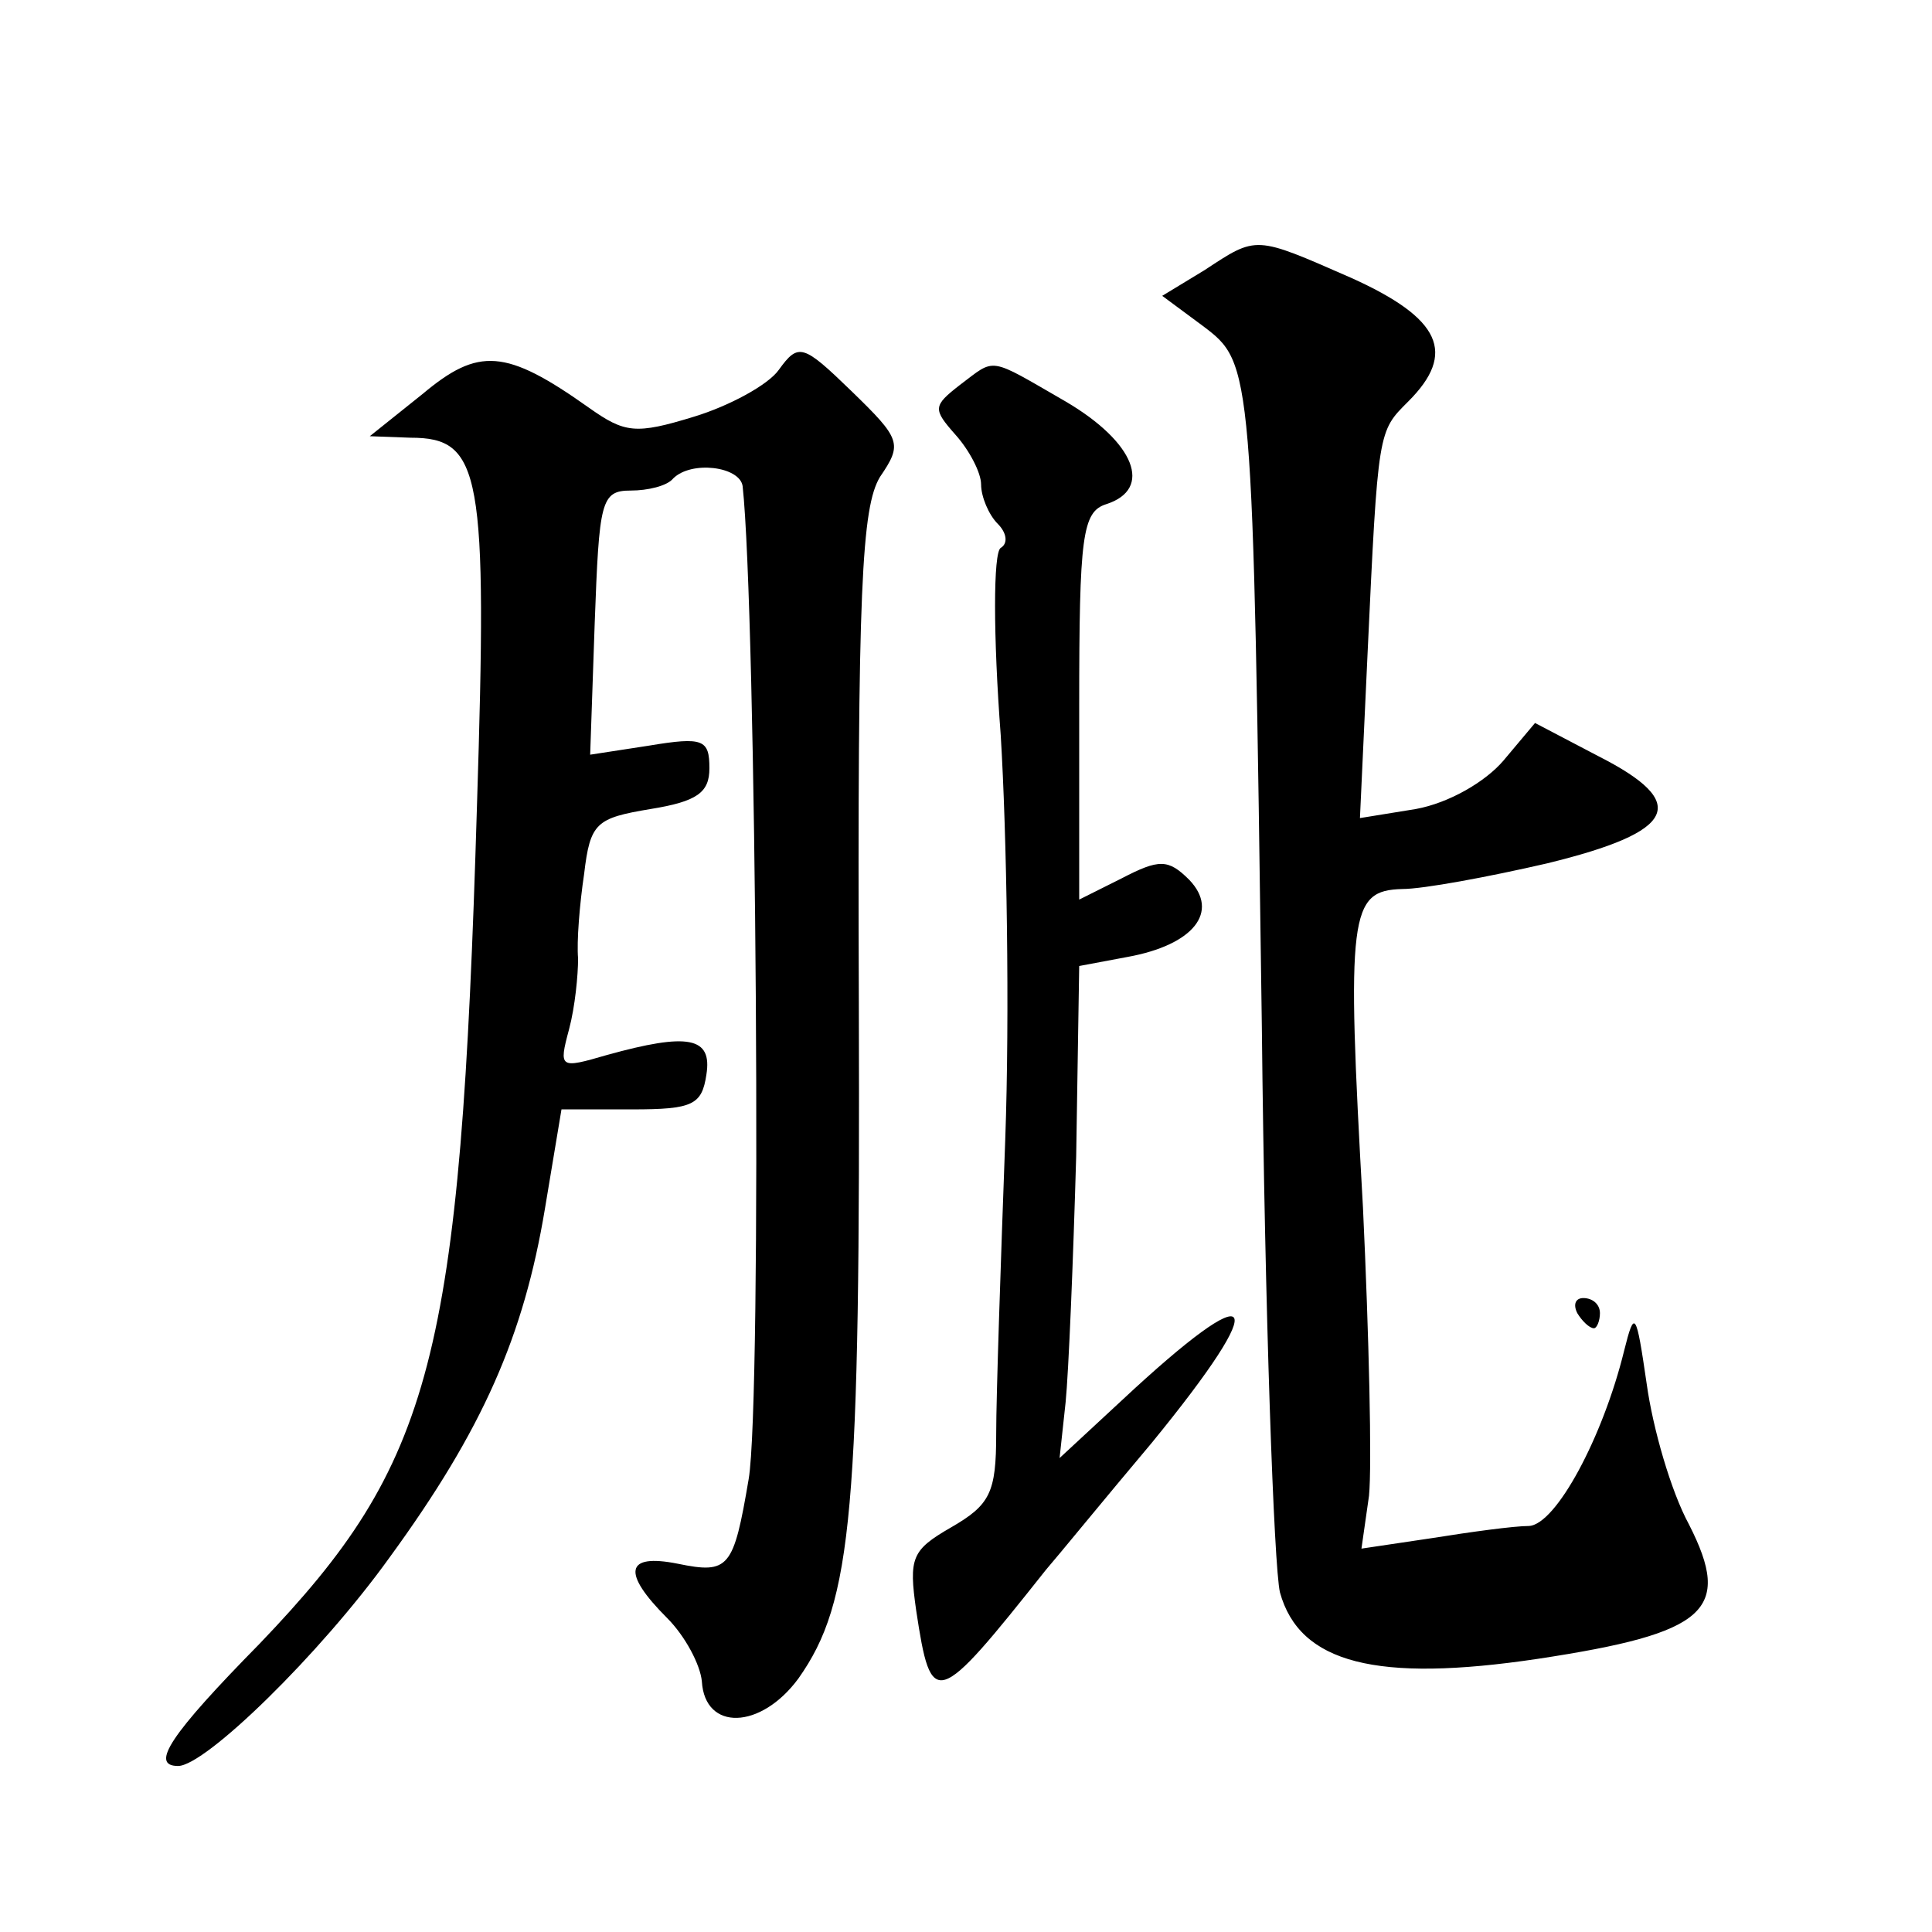
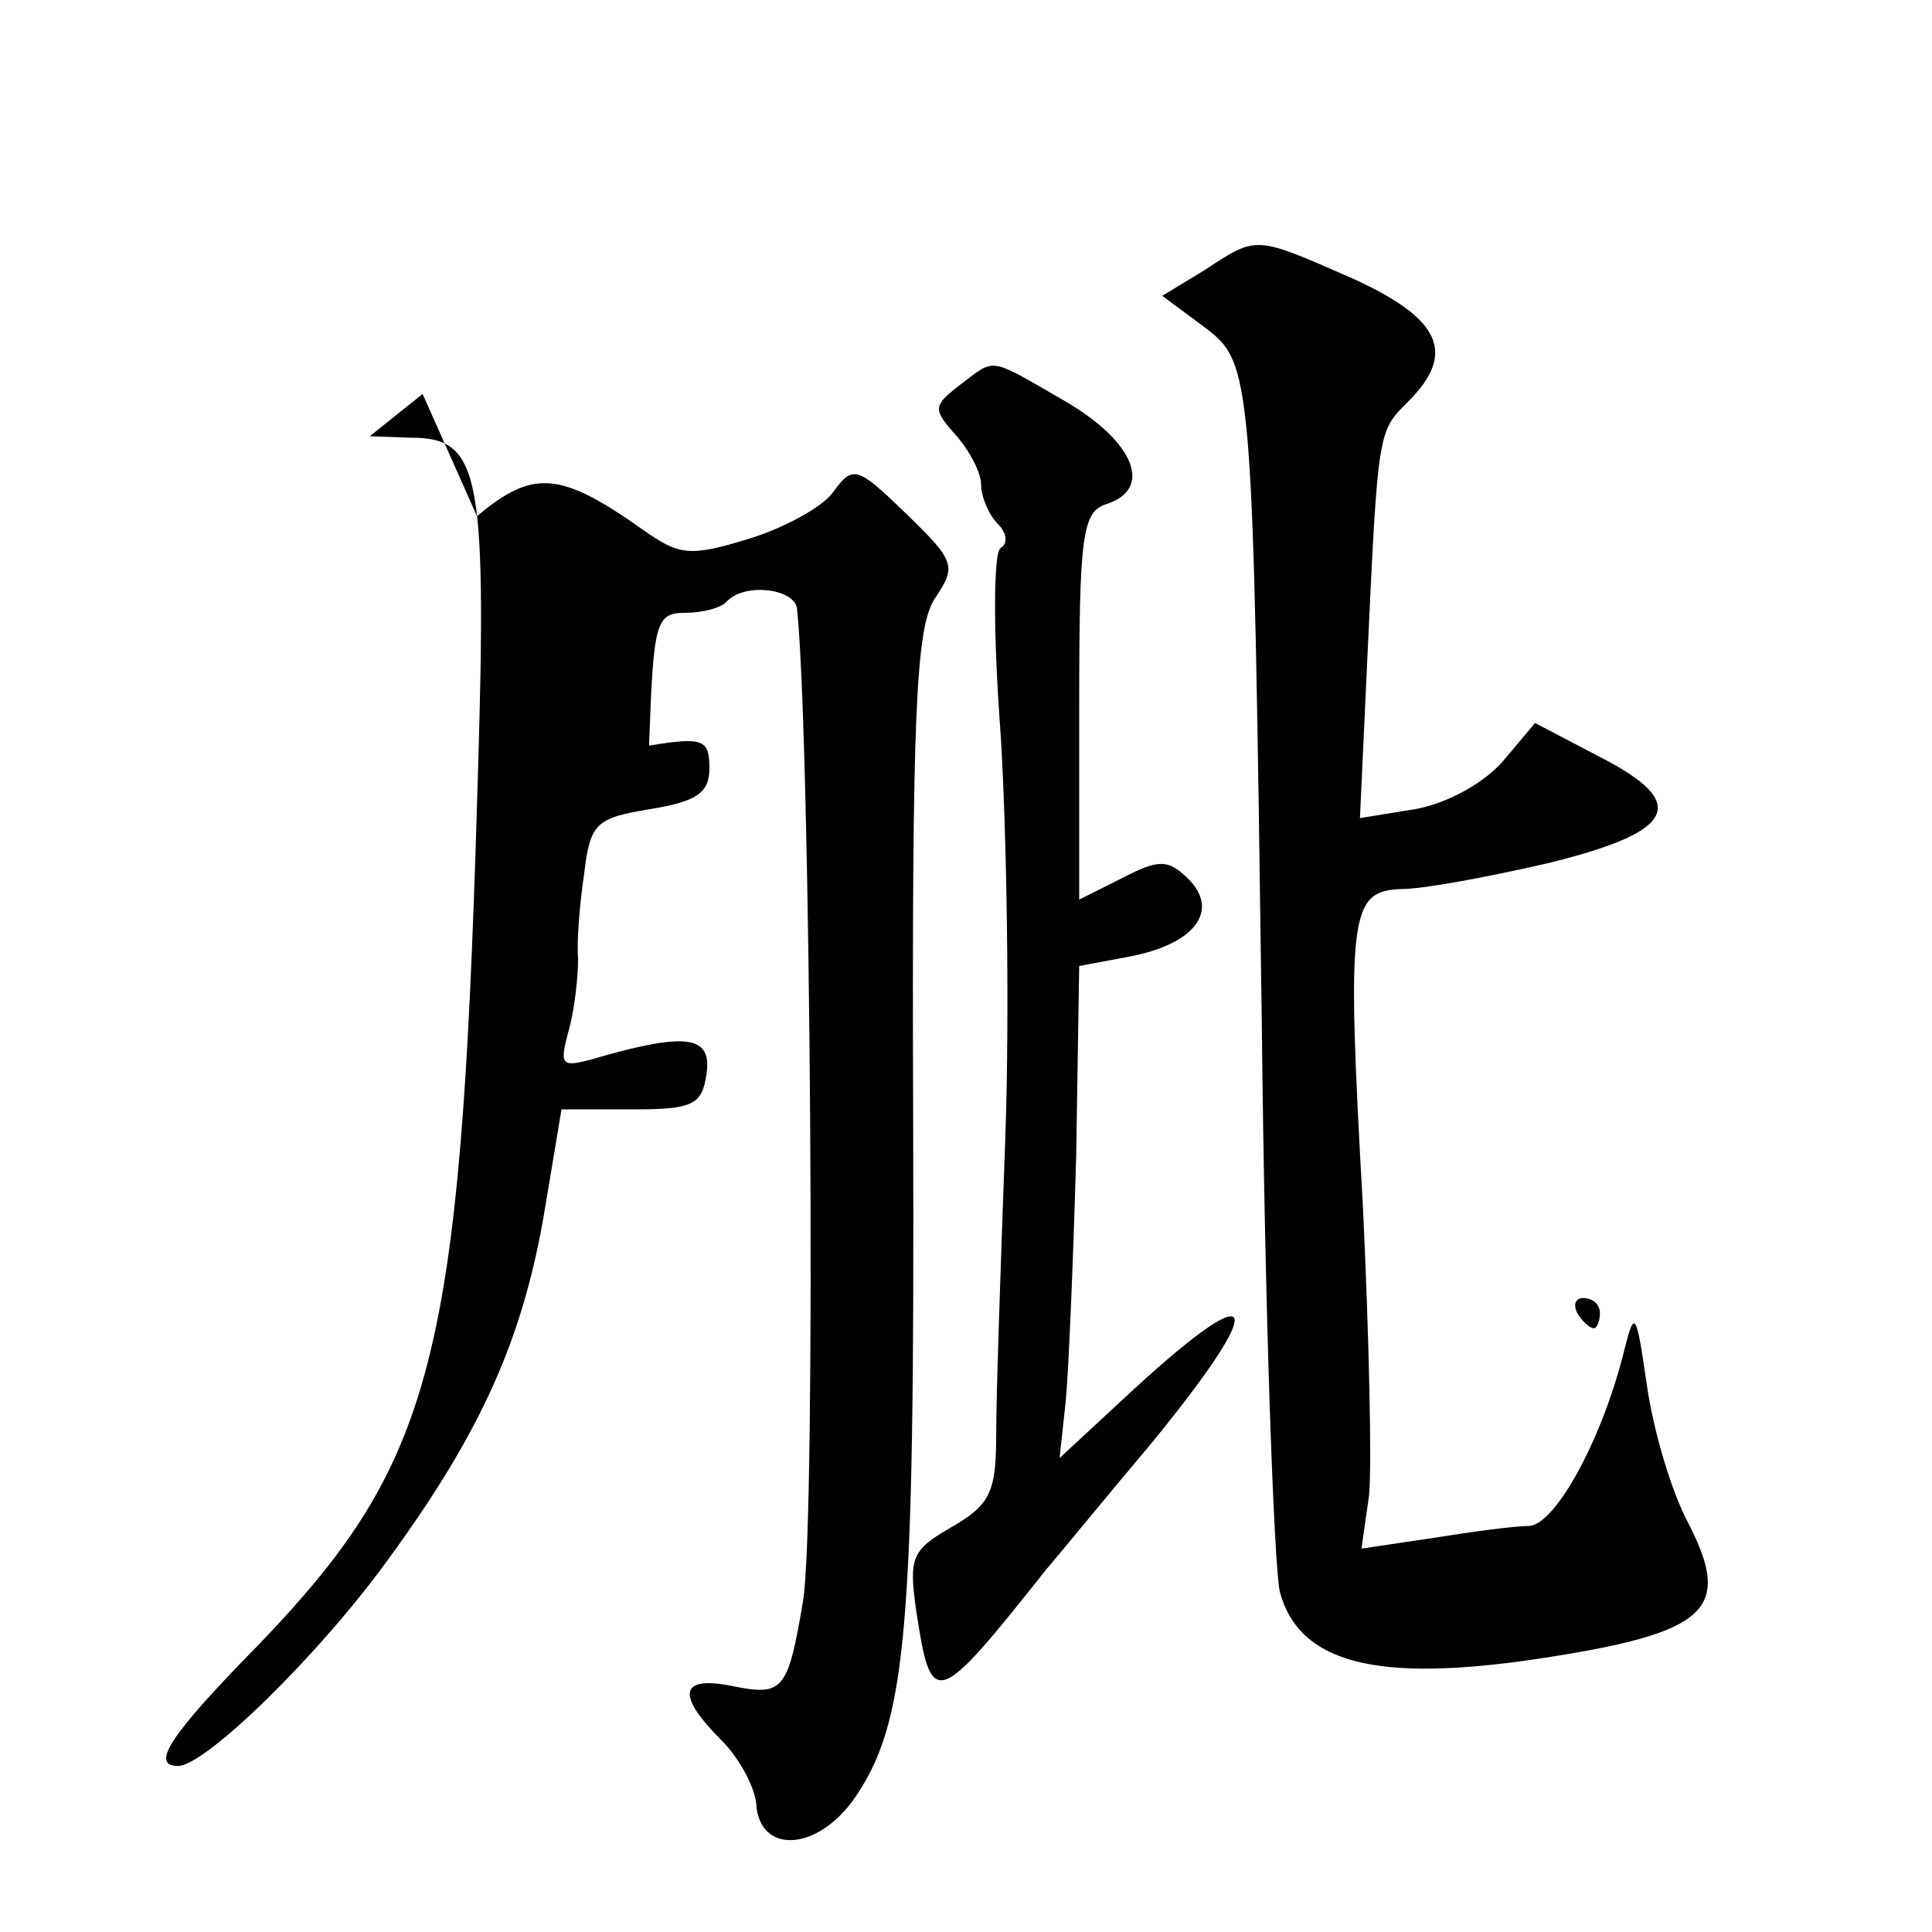
<svg xmlns="http://www.w3.org/2000/svg" version="1.0" width="128pt" height="128pt" viewBox="0 0 128 128" preserveAspectRatio="xMidYMid meet">
  <g transform="translate(0,128) scale(0.1,-0.1)" fill="#0" stroke="none">
-     <path d="M798 1101 l-28 -17 27 -20 c33 -25 33 -25 39 -464 2 -190 8 -358 12 -375 13 -47 64 -60 171 -44 112 17 129 32 100 89 -12 22 -24 64 -28 93 -7 48 -8 50 -15 22 -14 -57 -45 -115 -63 -116 -10 0 -39 -4 -64 -8 l-47 -7 5 35 c2 20 0 106 -4 191 -11 195 -9 210 26 211 14 0 57 8 96 17 86 21 95 40 34 71 l-42 22 -21 -25 c-12 -14 -36 -28 -58 -32 l-37 -6 5 108 c7 150 7 148 27 168 32 32 22 55 -38 82 -64 28 -62 28 -97 5z M280 1019 l-35 -28 27 -1 c47 0 51 -23 44 -244 -11 -367 -29 -435 -144 -555 -59 -60 -73 -81 -54 -81 18 0 94 74 140 138 62 85 89 147 103 231 l11 66 47 0 c40 0 46 3 49 23 4 25 -12 28 -66 13 -31 -9 -32 -9 -25 17 4 15 6 36 6 47 -1 11 1 36 4 56 4 34 8 37 44 43 31 5 39 11 39 27 0 19 -4 21 -40 15 l-39 -6 3 87 c3 81 4 88 24 88 11 0 24 3 28 8 12 12 44 8 46 -5 9 -81 13 -606 4 -658 -10 -59 -13 -63 -47 -56 -35 7 -37 -6 -7 -36 12 -12 22 -31 23 -42 2 -33 39 -32 64 2 36 51 41 110 40 448 -1 275 2 328 14 348 15 22 14 25 -19 57 -32 31 -35 32 -48 14 -7 -10 -33 -24 -56 -31 -39 -12 -46 -11 -70 6 -55 39 -73 40 -110 9z M636 1025 c-18 -14 -18 -16 -3 -33 9 -10 17 -25 17 -33 0 -8 5 -20 11 -26 6 -6 7 -13 2 -16 -5 -3 -5 -58 0 -124 4 -65 6 -185 3 -268 -3 -82 -6 -170 -6 -195 0 -39 -4 -47 -30 -62 -26 -15 -28 -20 -23 -55 10 -66 13 -65 86 27 7 8 38 46 70 84 81 99 71 113 -20 28 l-41 -38 4 37 c2 20 5 93 7 163 l2 126 32 6 c44 8 61 30 41 51 -14 14 -20 14 -45 1 l-28 -14 0 128 c0 113 2 129 18 134 31 10 19 41 -27 68 -52 30 -46 29 -70 11z M1045 410 c3 -5 8 -10 11 -10 2 0 4 5 4 10 0 6 -5 10 -11 10 -5 0 -7 -4 -4 -10z" />
+     <path d="M798 1101 l-28 -17 27 -20 c33 -25 33 -25 39 -464 2 -190 8 -358 12 -375 13 -47 64 -60 171 -44 112 17 129 32 100 89 -12 22 -24 64 -28 93 -7 48 -8 50 -15 22 -14 -57 -45 -115 -63 -116 -10 0 -39 -4 -64 -8 l-47 -7 5 35 c2 20 0 106 -4 191 -11 195 -9 210 26 211 14 0 57 8 96 17 86 21 95 40 34 71 l-42 22 -21 -25 c-12 -14 -36 -28 -58 -32 l-37 -6 5 108 c7 150 7 148 27 168 32 32 22 55 -38 82 -64 28 -62 28 -97 5z M280 1019 l-35 -28 27 -1 c47 0 51 -23 44 -244 -11 -367 -29 -435 -144 -555 -59 -60 -73 -81 -54 -81 18 0 94 74 140 138 62 85 89 147 103 231 l11 66 47 0 c40 0 46 3 49 23 4 25 -12 28 -66 13 -31 -9 -32 -9 -25 17 4 15 6 36 6 47 -1 11 1 36 4 56 4 34 8 37 44 43 31 5 39 11 39 27 0 19 -4 21 -40 15 c3 81 4 88 24 88 11 0 24 3 28 8 12 12 44 8 46 -5 9 -81 13 -606 4 -658 -10 -59 -13 -63 -47 -56 -35 7 -37 -6 -7 -36 12 -12 22 -31 23 -42 2 -33 39 -32 64 2 36 51 41 110 40 448 -1 275 2 328 14 348 15 22 14 25 -19 57 -32 31 -35 32 -48 14 -7 -10 -33 -24 -56 -31 -39 -12 -46 -11 -70 6 -55 39 -73 40 -110 9z M636 1025 c-18 -14 -18 -16 -3 -33 9 -10 17 -25 17 -33 0 -8 5 -20 11 -26 6 -6 7 -13 2 -16 -5 -3 -5 -58 0 -124 4 -65 6 -185 3 -268 -3 -82 -6 -170 -6 -195 0 -39 -4 -47 -30 -62 -26 -15 -28 -20 -23 -55 10 -66 13 -65 86 27 7 8 38 46 70 84 81 99 71 113 -20 28 l-41 -38 4 37 c2 20 5 93 7 163 l2 126 32 6 c44 8 61 30 41 51 -14 14 -20 14 -45 1 l-28 -14 0 128 c0 113 2 129 18 134 31 10 19 41 -27 68 -52 30 -46 29 -70 11z M1045 410 c3 -5 8 -10 11 -10 2 0 4 5 4 10 0 6 -5 10 -11 10 -5 0 -7 -4 -4 -10z" />
  </g>
</svg>